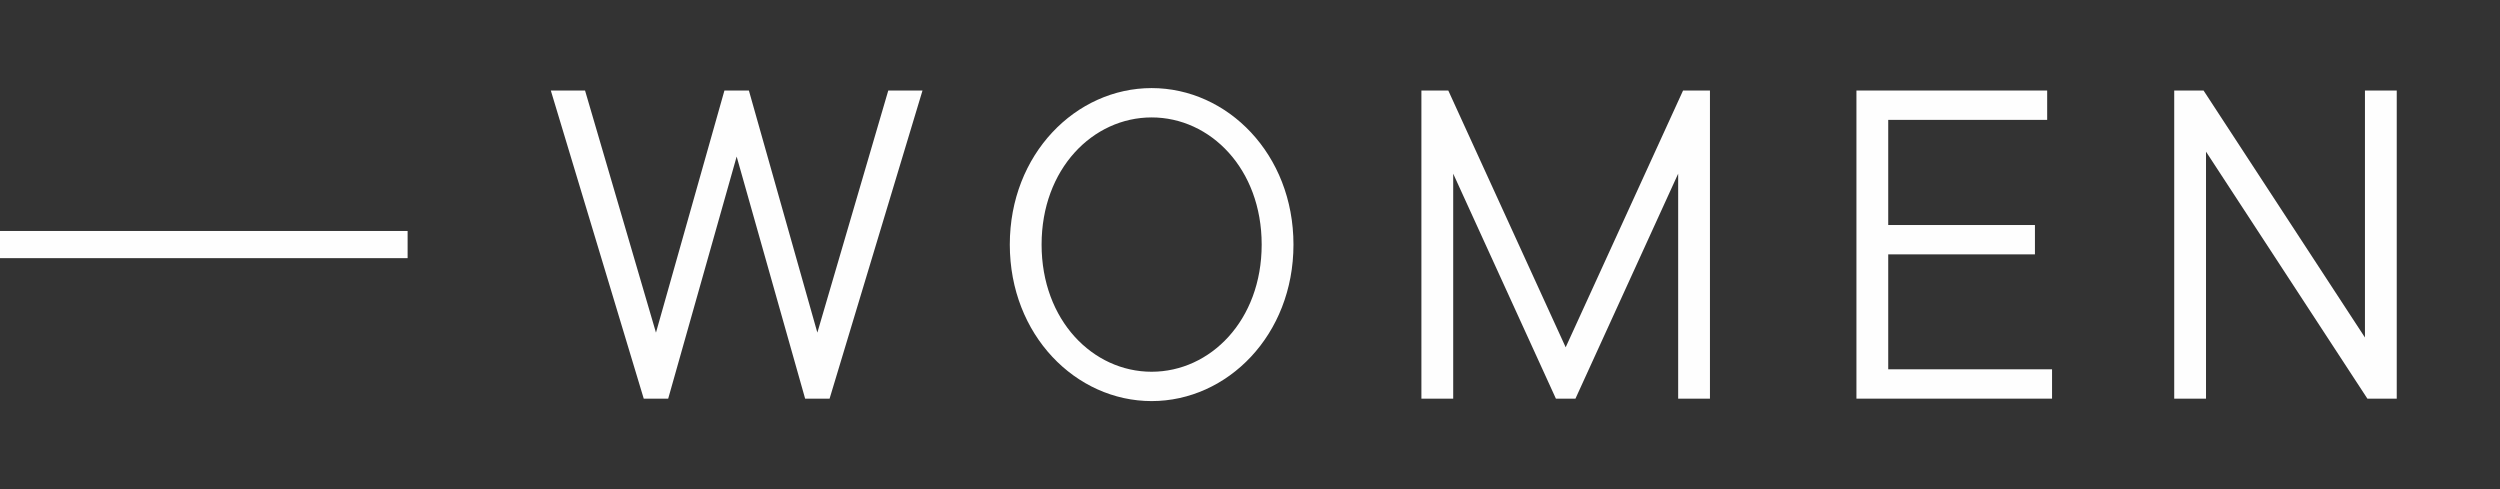
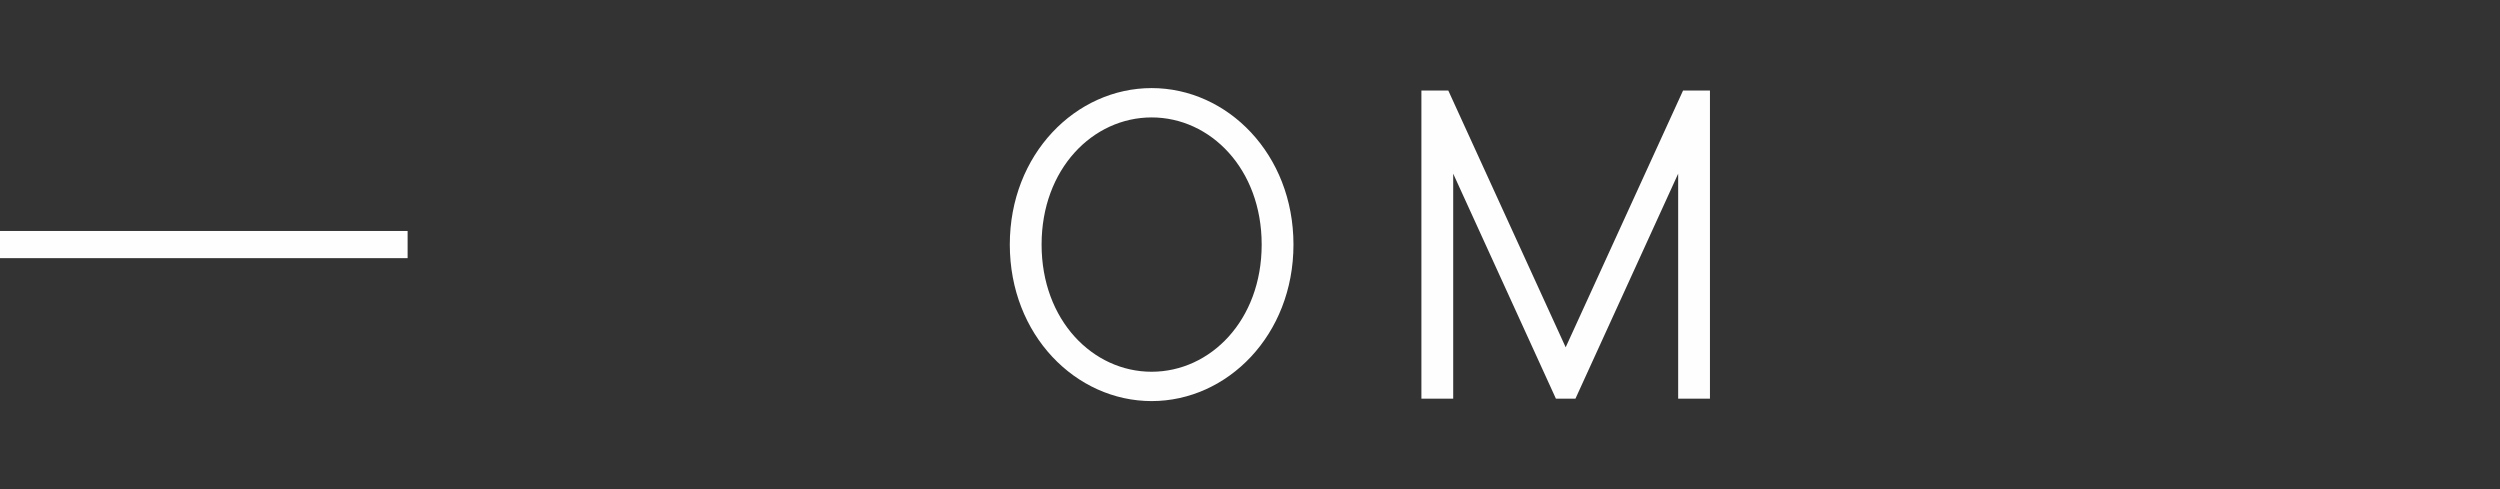
<svg xmlns="http://www.w3.org/2000/svg" viewBox="0 0 736 144">
  <rect x="0" y="0" width="736" height="144" fill="#333333" stroke="none" />
  <defs>
    <style>.a{fill:#fefefe;}.b{fill:none;}</style>
  </defs>
-   <path class="a" d="M215.579,252.543h10.078L246.536,323.815l20.156-71.271h7.199l20.156,71.271,20.879-71.271h10.078l-27.355,90.709H290.45l-20.16-71.271-20.156,71.271h-7.199Z" transform="translate(-53.419 -225.892)" />
  <path class="a" d="M350.704,297.898c0-26.637,19.438-46.074,41.758-46.074,22.316,0,41.754,19.438,41.754,46.074s-19.438,46.074-41.754,46.074C370.141,343.972,350.704,324.535,350.704,297.898Zm74.152,0c0-22.317-15.117-37.436-32.395-37.436-17.281,0-32.398,15.118-32.398,37.436s15.117,37.436,32.398,37.436C409.739,335.333,424.856,320.215,424.856,297.898Z" transform="translate(-53.419 -225.892)" />
  <path class="a" d="M471.88,252.543h7.918l34.555,75.591,34.559-75.591h7.918v90.709h-9.359V277.021l-30.238,66.231h-5.758l-30.234-66.231v66.231h-9.359Z" transform="translate(-53.419 -225.892)" />
-   <path class="a" d="M599.954,252.543h56.152V261.183h-46.793V292.139h43.191v8.639H609.313v33.836h48.23v8.639H599.954Z" transform="translate(-53.419 -225.892)" />
-   <path class="a" d="M693.509,252.543h8.637L749.661,325.254V252.543h9.359v90.709h-8.641L702.868,270.541v72.711h-9.359Z" transform="translate(-53.419 -225.892)" />
  <rect class="a" y="68" width="120" height="8" />
-   <rect class="b" x="160" width="576" height="144" />
</svg>